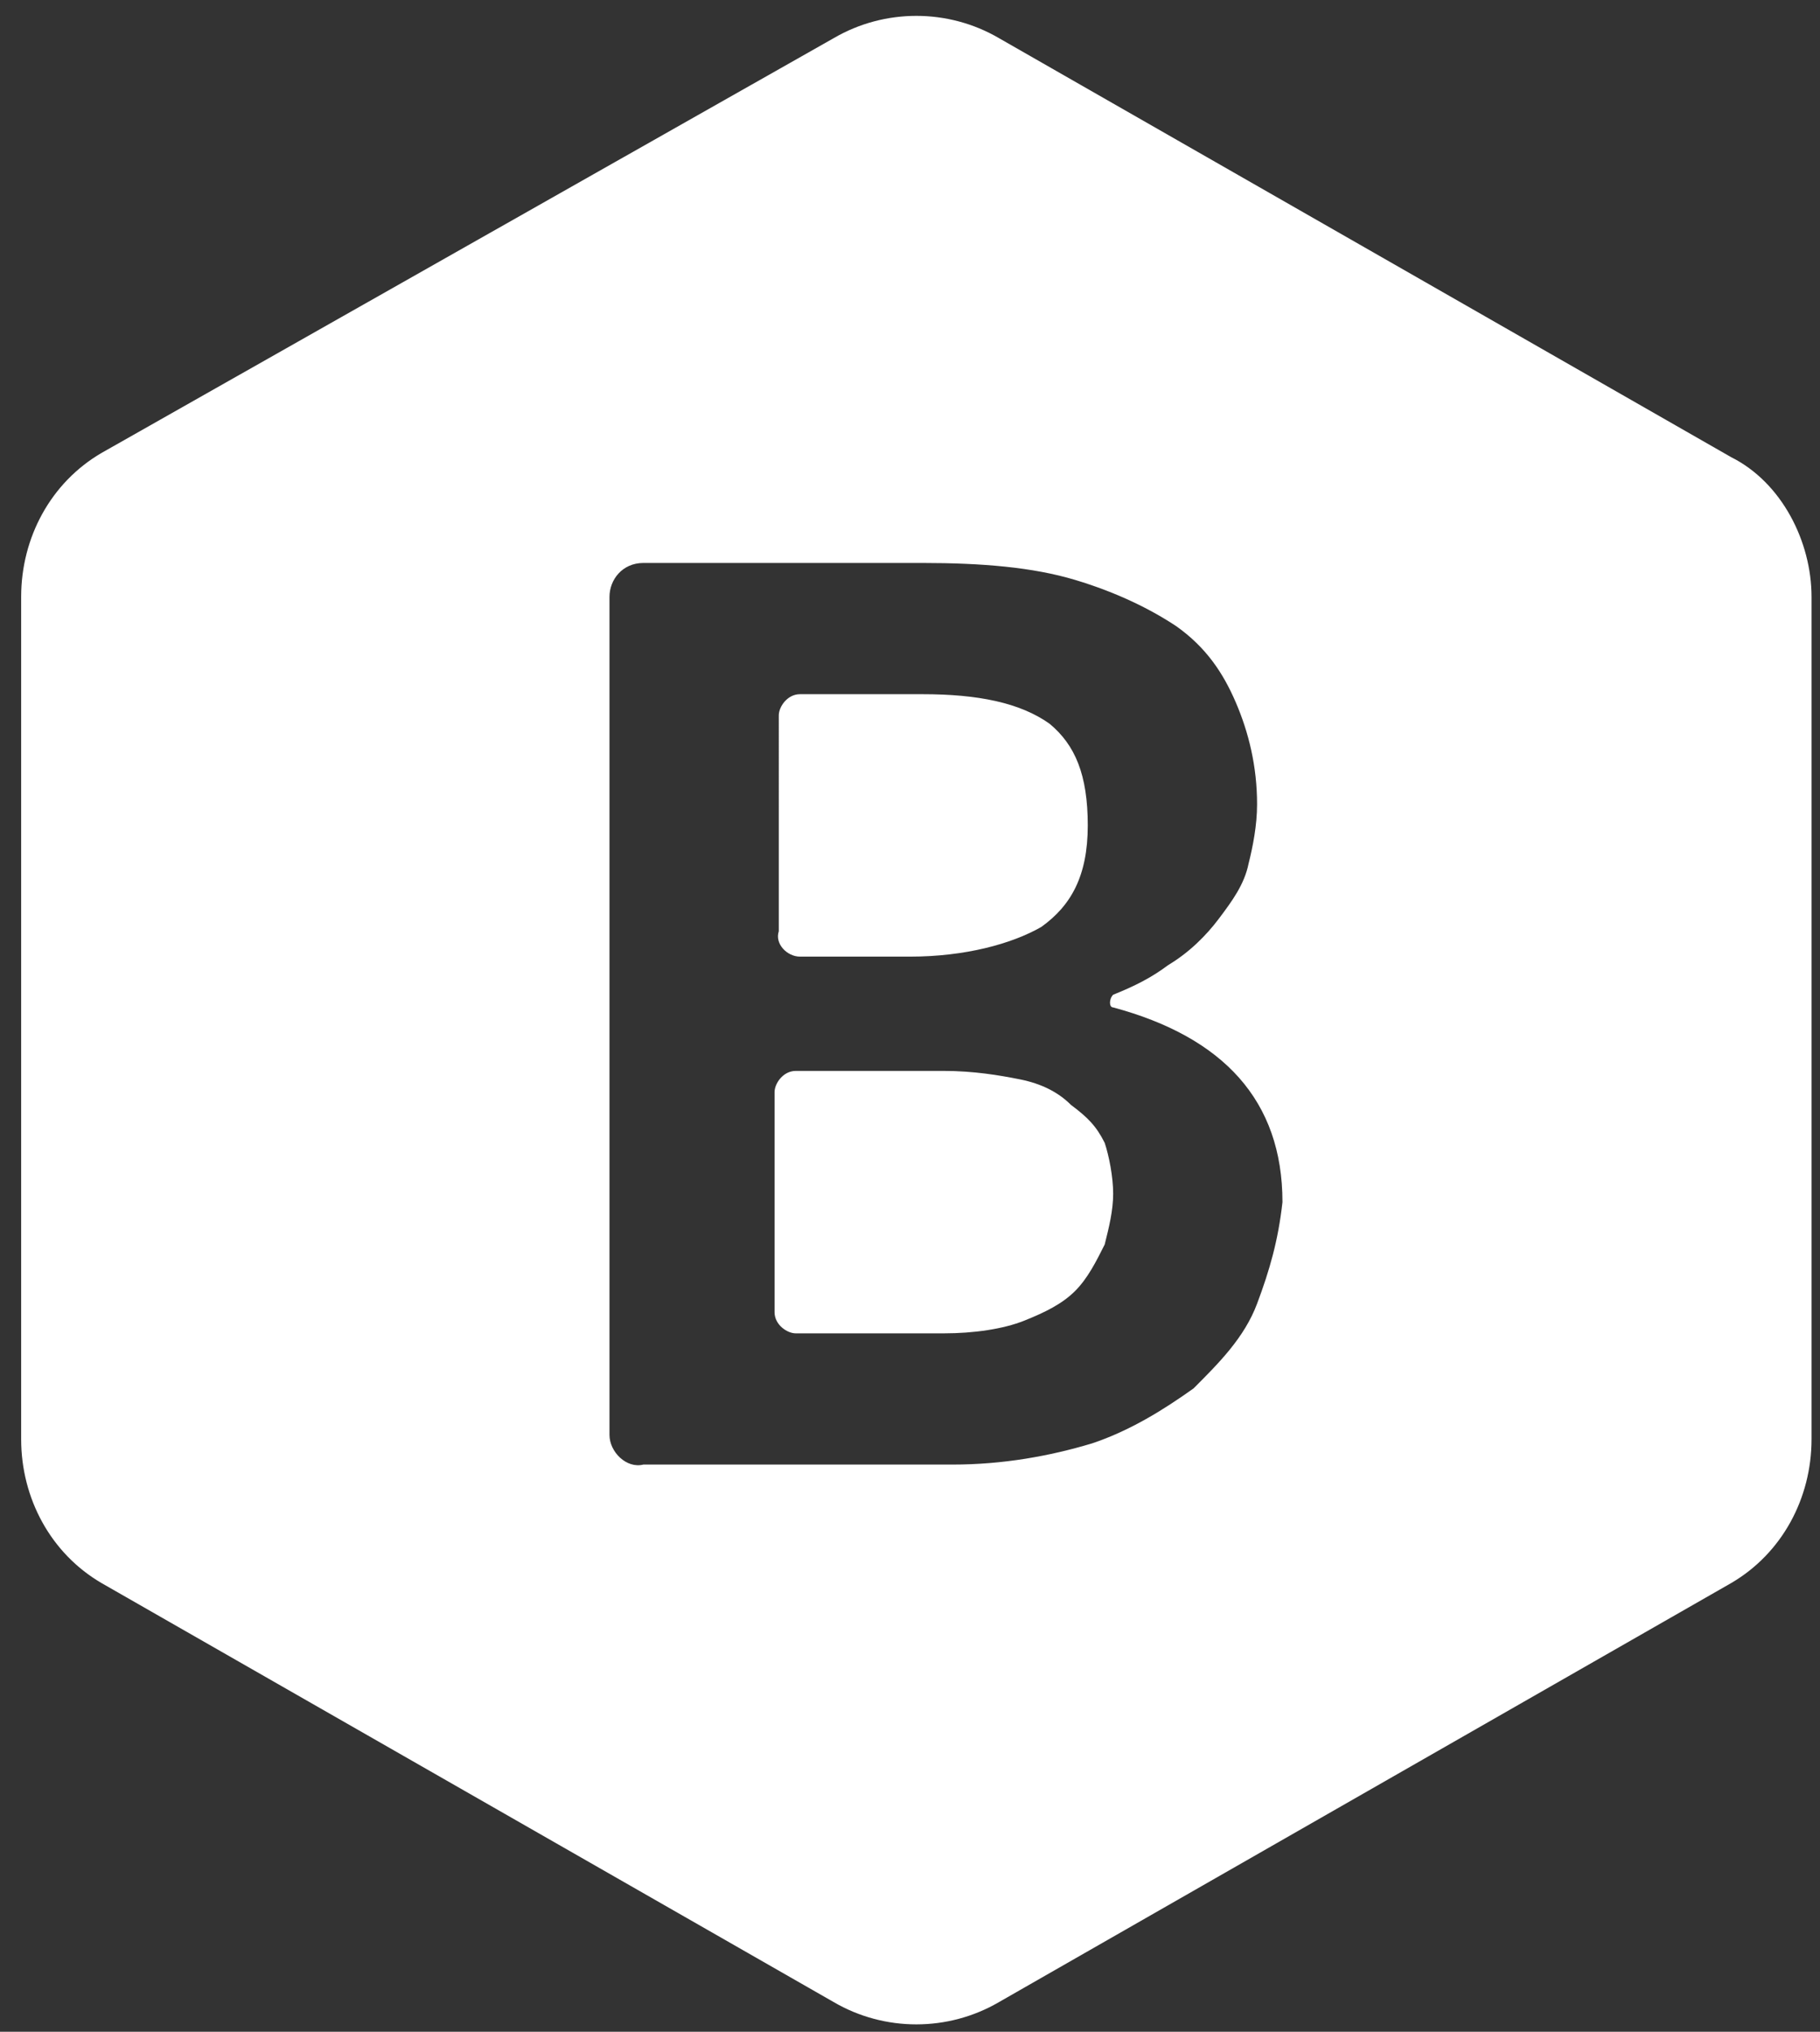
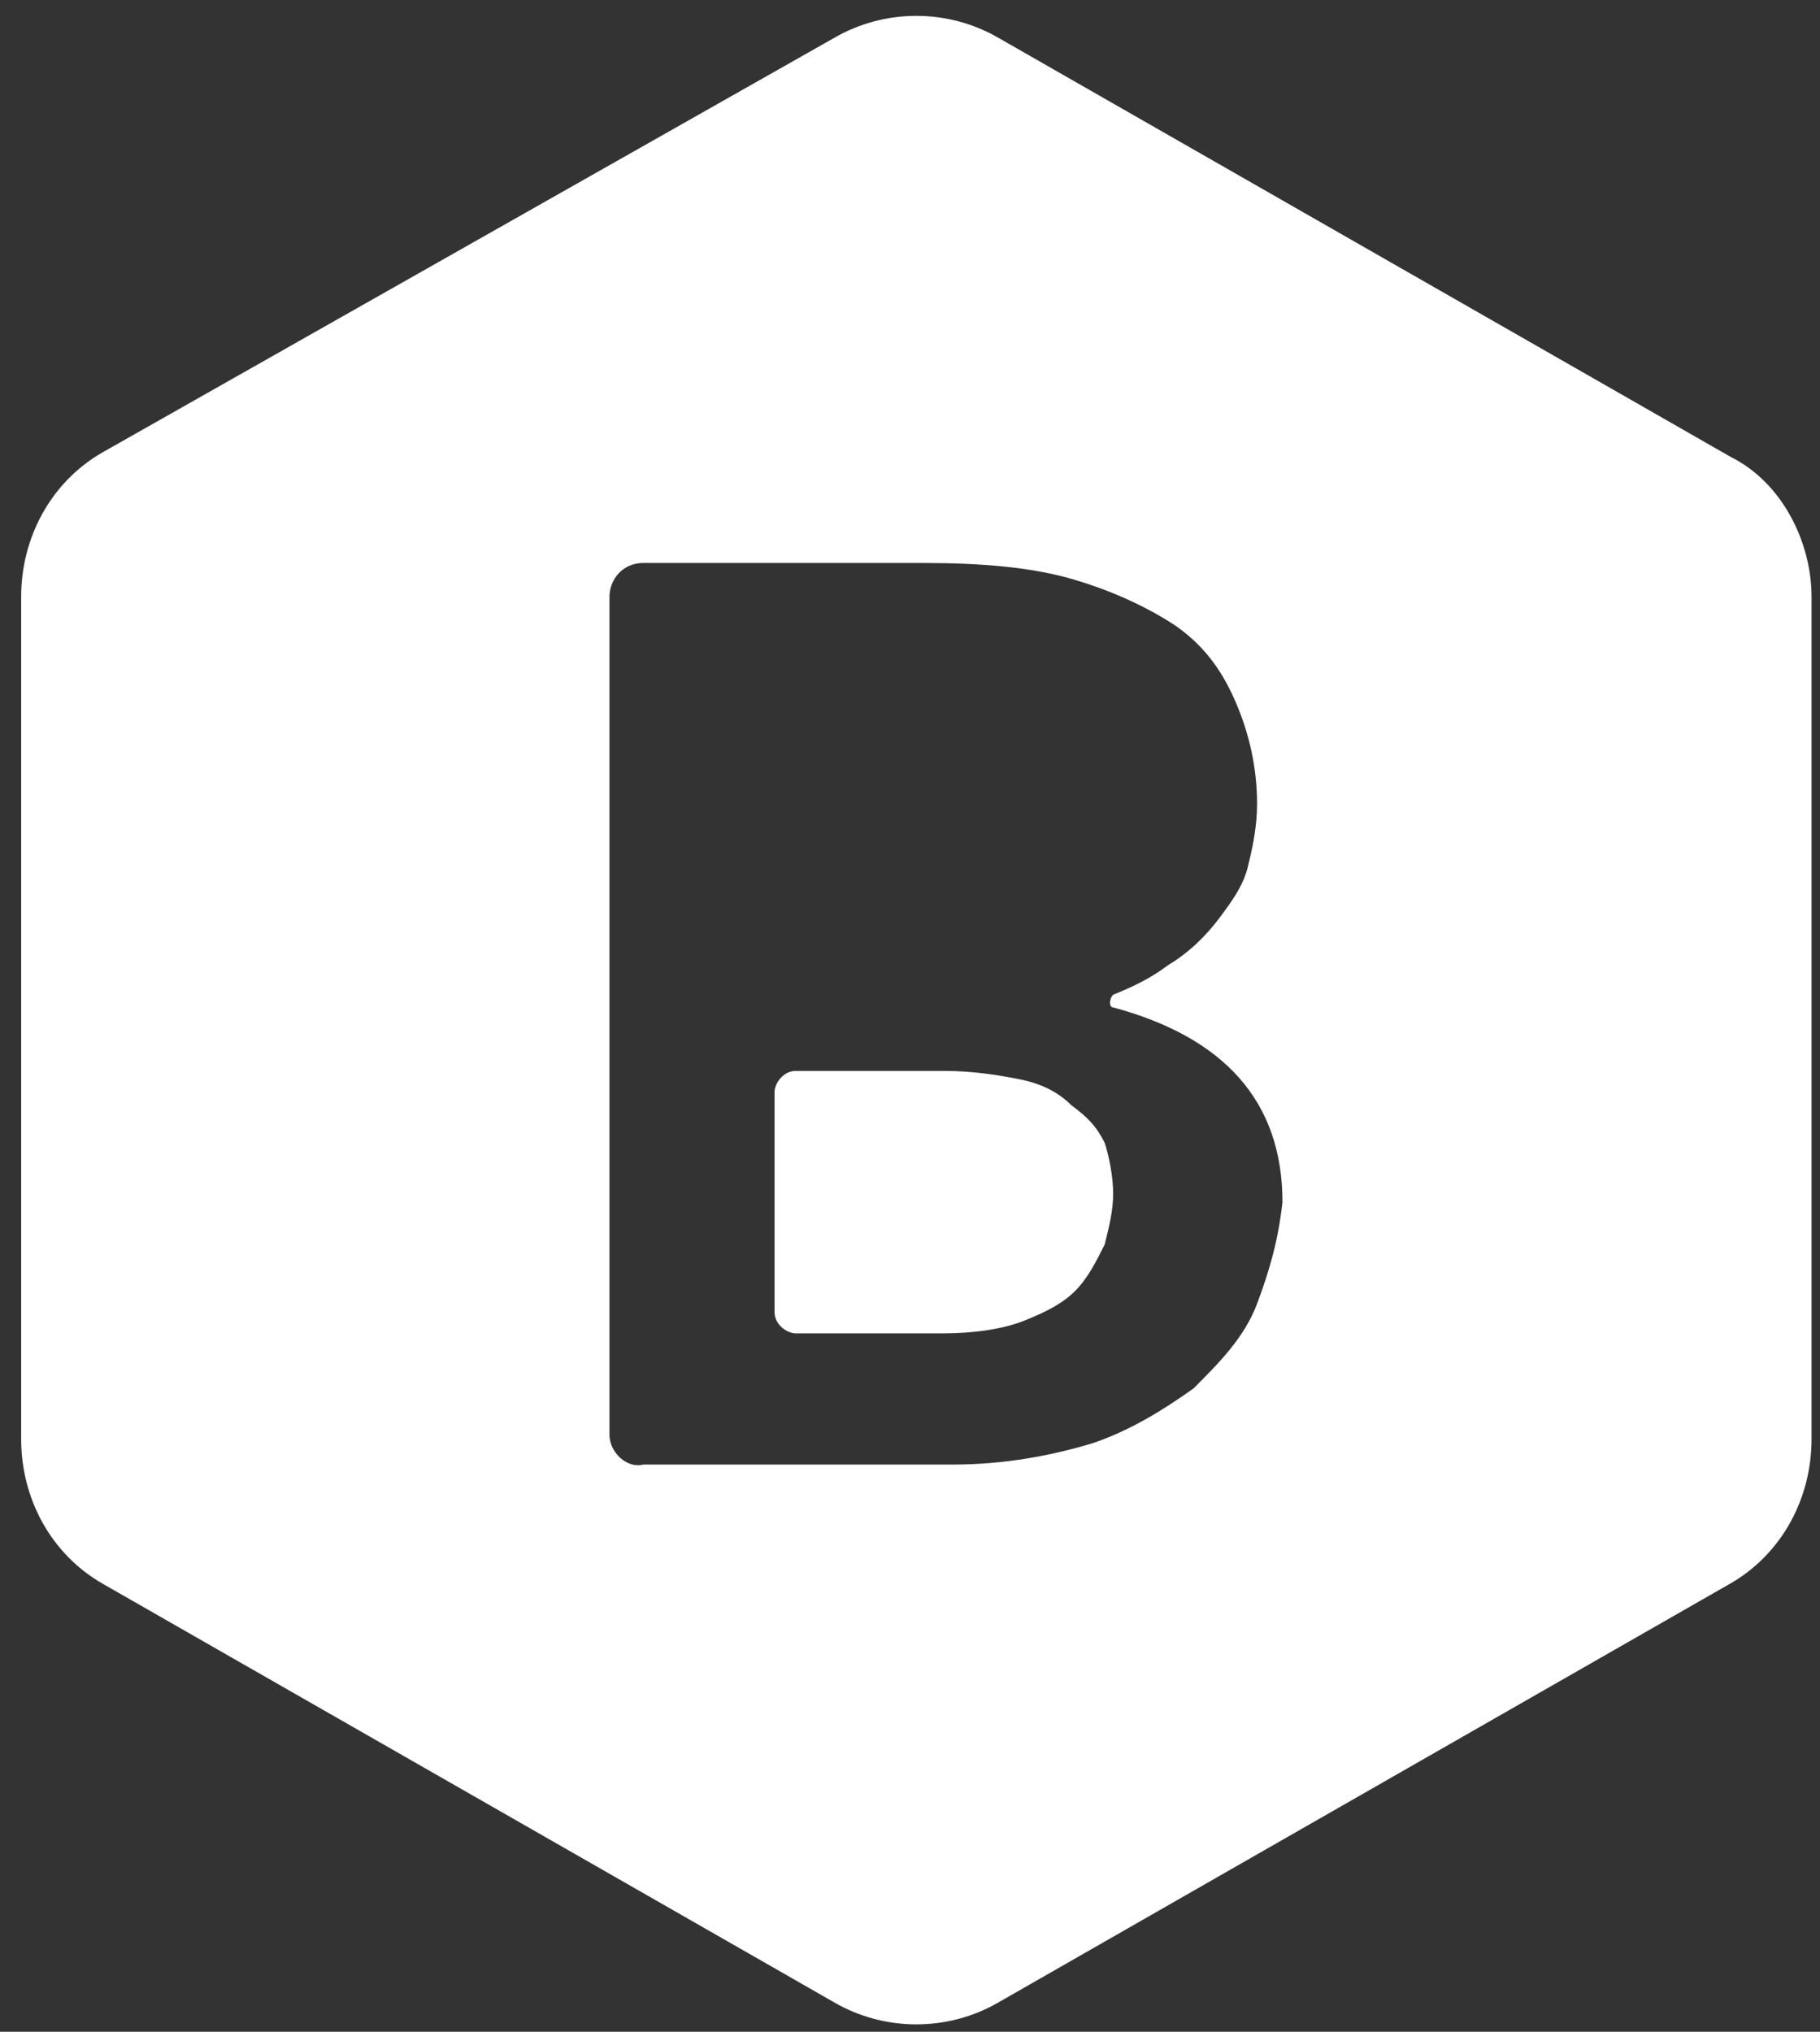
<svg xmlns="http://www.w3.org/2000/svg" viewBox="0 0 43 48">
  <rect x="0" y="0" width="43" height="48" fill="#333333" stroke="none" />
  <path fill="#FFF" d="M25.3 26.1c-.3-.3-.7-.5-1.2-.6s-1.1-.2-1.8-.2h-3.5c-.3 0-.5.3-.5.5V31c0 .3.3.5.5.5h3.5c.7 0 1.4-.1 1.9-.3.5-.2.9-.4 1.2-.7.3-.3.5-.7.7-1.1.1-.4.2-.8.2-1.2s-.1-.9-.2-1.2c-.2-.4-.4-.6-.8-.9z" />
  <path fill="#FFF" d="M40.9 10.8L23.6.9c-1.2-.7-2.7-.7-3.9 0L2.4 10.7c-1.2.7-1.9 2-1.9 3.4V34c0 1.4.7 2.7 1.9 3.4l17.3 9.9c1.2.7 2.7.7 3.9 0l17.3-9.9c1.2-.7 1.9-2 1.9-3.4V14.1c0-1.3-.7-2.7-1.9-3.3zm-11.2 20c-.3.8-.9 1.4-1.5 2-.7.5-1.5 1-2.4 1.3-1 .3-2.1.5-3.3.5h-7.3c-.4.1-.8-.3-.8-.7V14.1c0-.4.3-.8.8-.8h6.6c1.4 0 2.6.1 3.6.4 1 .3 1.8.7 2.4 1.1.7.5 1.1 1.1 1.4 1.8.3.7.5 1.5.5 2.4 0 .5-.1 1-.2 1.4-.1.5-.4.9-.7 1.3-.3.4-.7.8-1.2 1.1-.4.3-.8.5-1.3.7-.1.1-.1.3 0 .3 2.6.7 4 2.2 4 4.6-.1.9-.3 1.6-.6 2.4z" />
-   <path fill="#FFF" d="M18.9 22.6h2.6c1.3 0 2.4-.3 3.1-.7.7-.5 1.1-1.2 1.1-2.4s-.3-1.9-.9-2.4c-.7-.5-1.7-.7-3-.7h-2.9c-.3 0-.5.3-.5.5V22c-.1.3.2.6.5.6z" />
</svg>